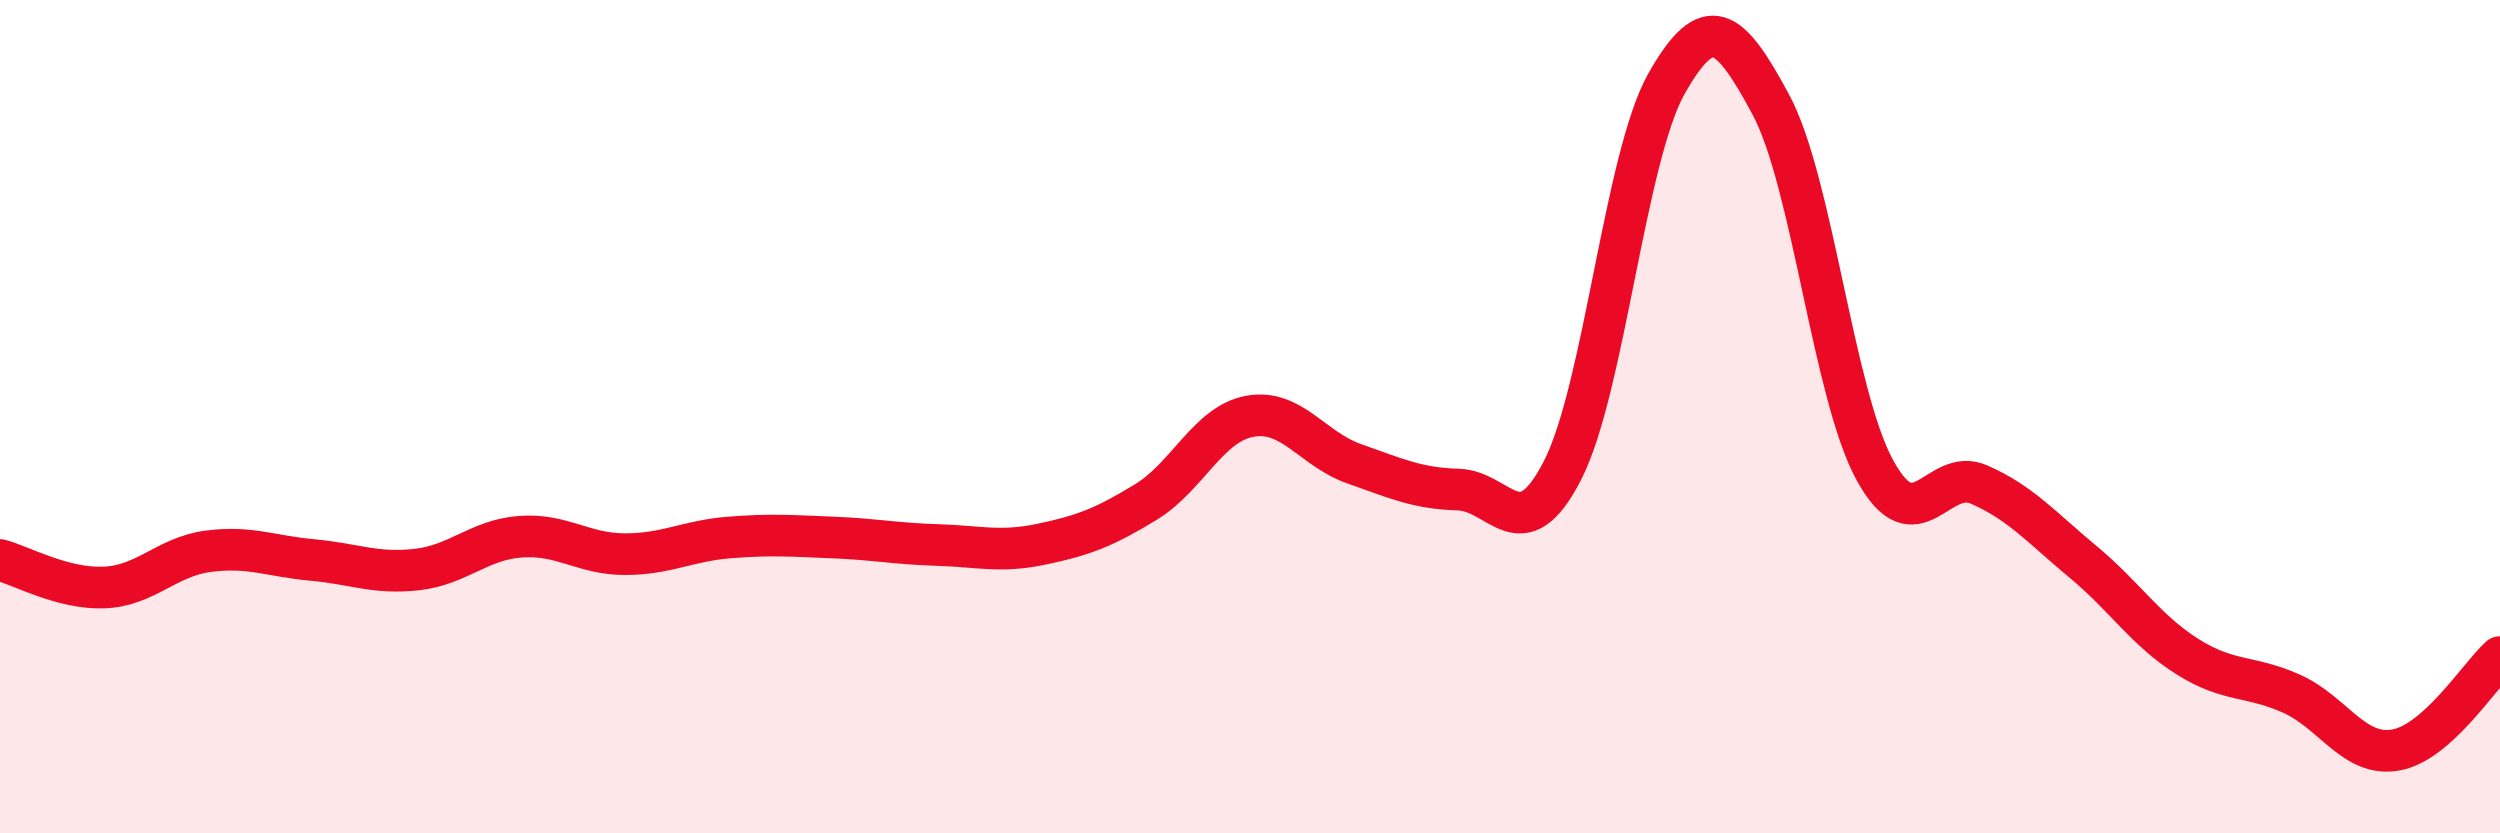
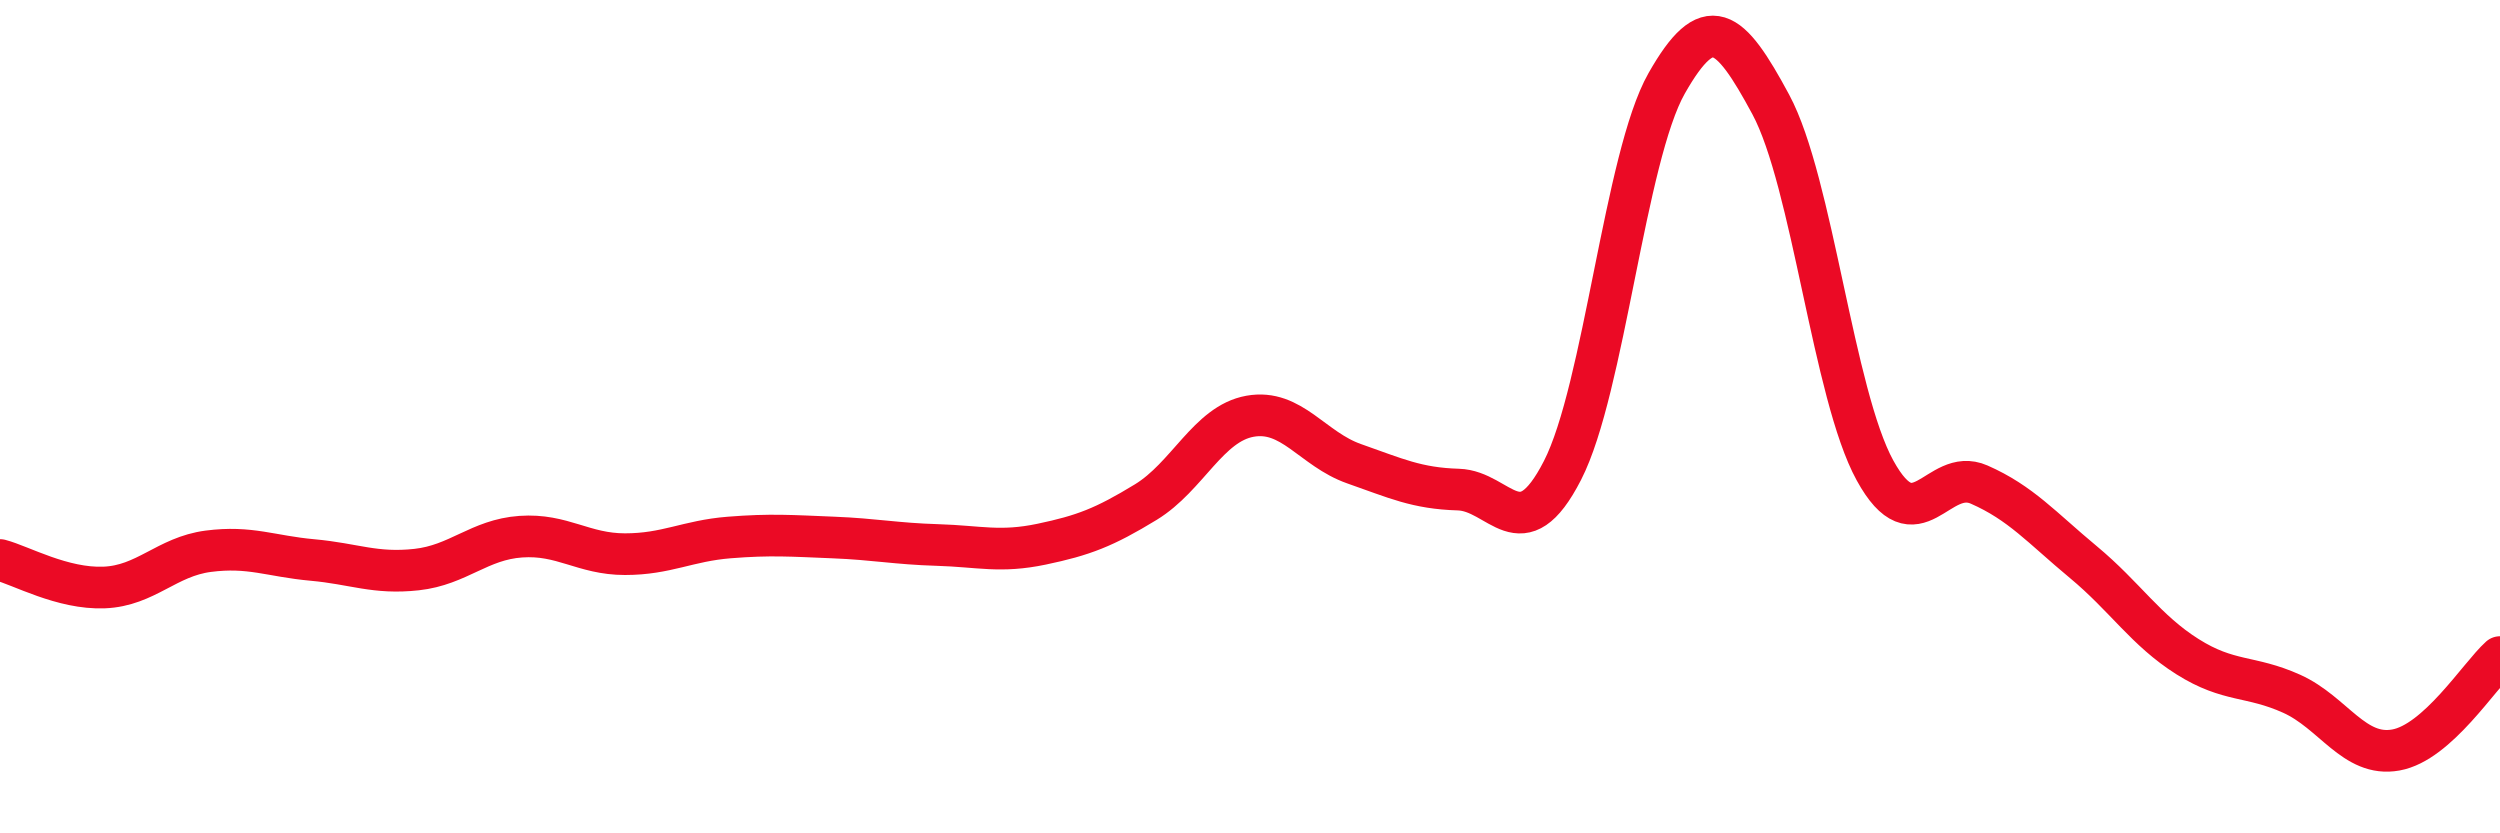
<svg xmlns="http://www.w3.org/2000/svg" width="60" height="20" viewBox="0 0 60 20">
-   <path d="M 0,13.44 C 0.5,13.57 1.5,14.14 2.5,14.1 C 3.5,14.06 4,13.36 5,13.23 C 6,13.1 6.5,13.35 7.5,13.44 C 8.5,13.53 9,13.78 10,13.67 C 11,13.56 11.5,12.95 12.5,12.88 C 13.5,12.81 14,13.3 15,13.3 C 16,13.3 16.5,12.98 17.5,12.9 C 18.5,12.82 19,12.86 20,12.9 C 21,12.94 21.5,13.05 22.5,13.08 C 23.5,13.11 24,13.27 25,13.06 C 26,12.85 26.5,12.66 27.5,12.05 C 28.5,11.44 29,10.17 30,9.99 C 31,9.81 31.5,10.78 32.5,11.13 C 33.5,11.48 34,11.72 35,11.75 C 36,11.78 36.5,13.24 37.5,11.29 C 38.5,9.34 39,3.76 40,2 C 41,0.24 41.5,0.65 42.5,2.51 C 43.5,4.37 44,9.47 45,11.29 C 46,13.11 46.5,11.19 47.5,11.63 C 48.5,12.07 49,12.66 50,13.49 C 51,14.32 51.5,15.13 52.5,15.76 C 53.5,16.39 54,16.2 55,16.65 C 56,17.1 56.5,18.18 57.5,18 C 58.5,17.82 59.5,16.22 60,15.77L60 20L0 20Z" fill="#EB0A25" opacity="0.1" stroke-linecap="round" stroke-linejoin="round" />
  <path d="M 0,13.44 C 0.5,13.57 1.5,14.14 2.5,14.1 C 3.5,14.06 4,13.36 5,13.23 C 6,13.1 6.5,13.35 7.5,13.44 C 8.5,13.53 9,13.78 10,13.67 C 11,13.56 11.5,12.95 12.5,12.88 C 13.5,12.81 14,13.3 15,13.3 C 16,13.3 16.5,12.98 17.5,12.9 C 18.5,12.82 19,12.86 20,12.9 C 21,12.94 21.5,13.05 22.5,13.08 C 23.5,13.11 24,13.27 25,13.06 C 26,12.85 26.5,12.66 27.5,12.05 C 28.5,11.44 29,10.17 30,9.99 C 31,9.81 31.5,10.78 32.5,11.13 C 33.5,11.48 34,11.72 35,11.75 C 36,11.78 36.5,13.24 37.5,11.29 C 38.5,9.34 39,3.76 40,2 C 41,0.24 41.5,0.65 42.5,2.51 C 43.5,4.37 44,9.47 45,11.29 C 46,13.11 46.5,11.19 47.5,11.63 C 48.5,12.07 49,12.66 50,13.49 C 51,14.32 51.5,15.13 52.5,15.76 C 53.5,16.39 54,16.2 55,16.65 C 56,17.1 56.5,18.18 57.5,18 C 58.5,17.82 59.5,16.22 60,15.77" stroke="#EB0A25" stroke-width="1" fill="none" stroke-linecap="round" stroke-linejoin="round" />
</svg>